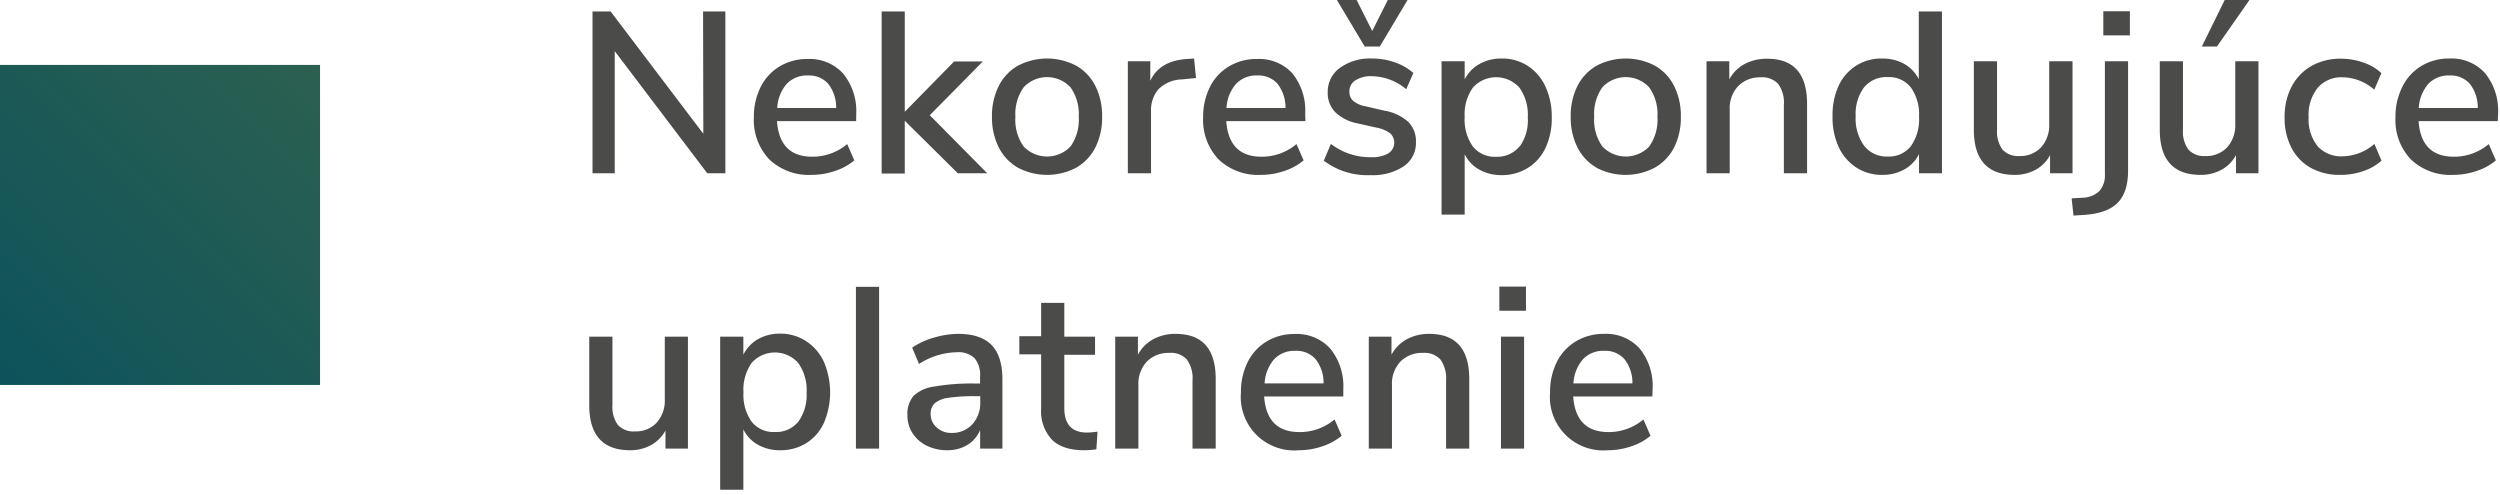
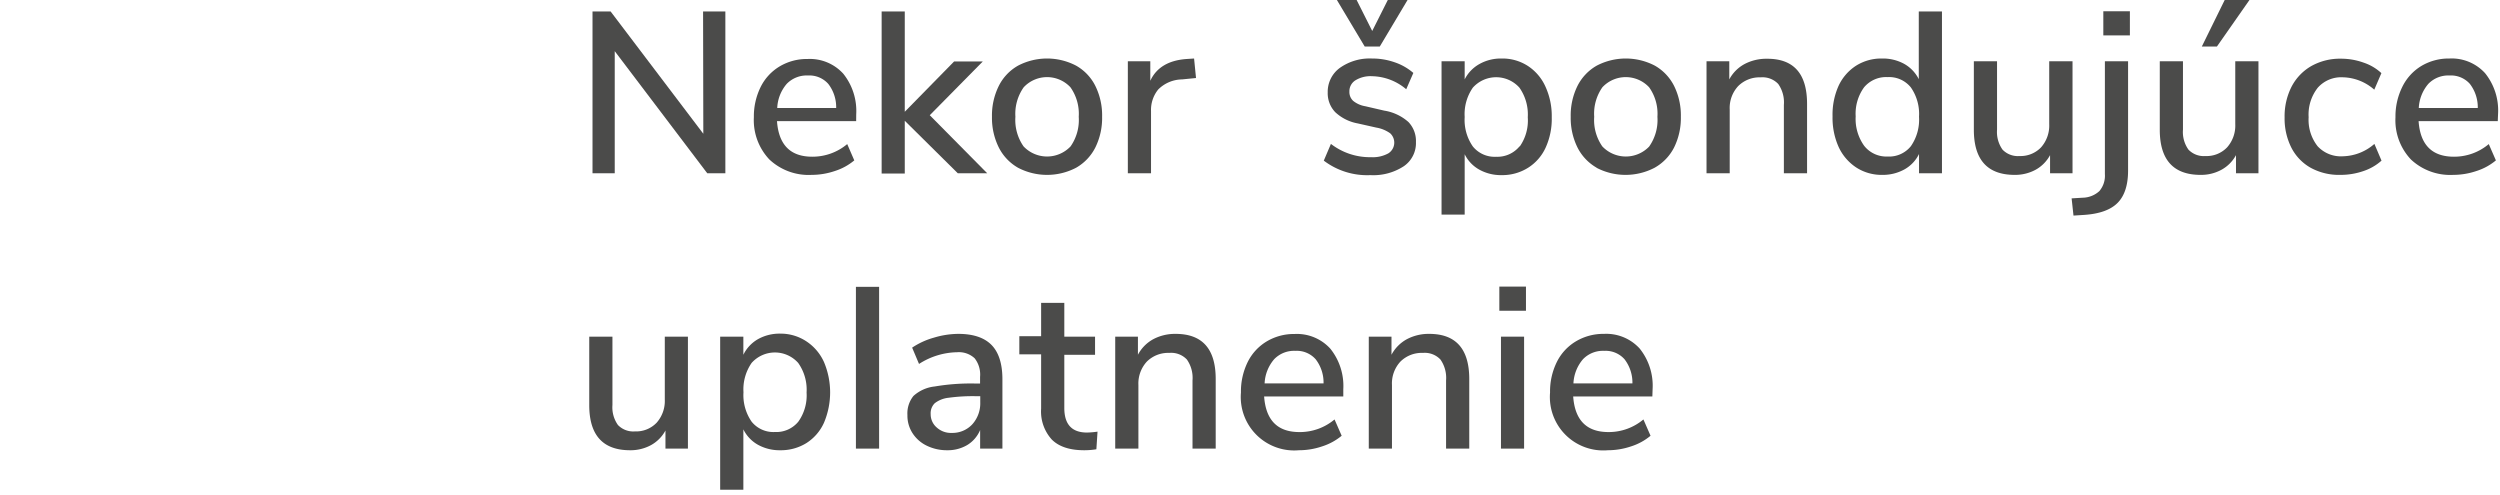
<svg xmlns="http://www.w3.org/2000/svg" id="Vrstva_1" data-name="Vrstva 1" viewBox="0 0 414 82">
  <defs>
    <linearGradient id="Nepojmenovaný_přechod_13" y1="63.75" x2="53" y2="10.75" gradientUnits="userSpaceOnUse">
      <stop offset="0" stop-color="#0d535c" />
      <stop offset="1" stop-color="#2c6050" />
    </linearGradient>
  </defs>
  <title>legenda prstenec</title>
  <path d="M116.43,1.9h3.69V28.69h-3L101.8,8.47V28.69H98.12V1.9h3l15.35,20.25Z" fill="#4b4b4a" />
  <path d="M141.78,20.06H128.67q.42,5.9,5.85,5.89a8.94,8.94,0,0,0,5.78-2.09l1.17,2.7a9.48,9.48,0,0,1-3.19,1.75,12,12,0,0,1-3.87.65,9.49,9.49,0,0,1-7-2.55,9.47,9.47,0,0,1-2.57-7,11,11,0,0,1,1.12-5,8.23,8.23,0,0,1,3.16-3.42,8.8,8.8,0,0,1,4.61-1.22,7.47,7.47,0,0,1,5.91,2.43,9.84,9.84,0,0,1,2.15,6.73Zm-11.5-6.17a6.56,6.56,0,0,0-1.57,4h9.76a6.3,6.3,0,0,0-1.31-4,4.19,4.19,0,0,0-3.36-1.39A4.61,4.61,0,0,0,130.28,13.89Z" fill="#4b4b4a" />
  <path d="M163.48,28.69h-4.87L149.83,20v8.74H146V1.9h3.83V18.51L158,10.18h4.75l-8.78,8.9Z" fill="#4b4b4a" />
  <path d="M168.59,27.78a8,8,0,0,1-3.19-3.36,11,11,0,0,1-1.13-5.08,11,11,0,0,1,1.13-5.11,7.9,7.9,0,0,1,3.19-3.36,10.37,10.37,0,0,1,9.61,0,7.9,7.9,0,0,1,3.19,3.36,11,11,0,0,1,1.12,5.11,11,11,0,0,1-1.12,5.08,8,8,0,0,1-3.19,3.36,10.37,10.37,0,0,1-9.61,0Zm8.7-3.54a7.63,7.63,0,0,0,1.35-4.9,7.61,7.61,0,0,0-1.37-4.88,5.29,5.29,0,0,0-7.75,0,7.61,7.61,0,0,0-1.37,4.88,7.63,7.63,0,0,0,1.35,4.9,5.36,5.36,0,0,0,7.79,0Z" fill="#4b4b4a" />
  <path d="M198.06,12.92l-2.32.23a5.68,5.68,0,0,0-3.94,1.67,5.36,5.36,0,0,0-1.19,3.57v10.3h-3.84V10.15h3.72v3.23c1-2.18,3-3.39,6-3.61l1.25-.08Z" fill="#4b4b4a" />
-   <path d="M216.18,20.06H203.07q.42,5.9,5.85,5.89a8.92,8.92,0,0,0,5.78-2.09l1.18,2.7a9.58,9.58,0,0,1-3.19,1.75,12,12,0,0,1-3.88.65,9.51,9.51,0,0,1-7-2.55,9.47,9.47,0,0,1-2.57-7,11.07,11.07,0,0,1,1.12-5,8.23,8.23,0,0,1,3.16-3.42,8.81,8.81,0,0,1,4.62-1.22A7.5,7.5,0,0,1,214,12.12a9.83,9.83,0,0,1,2.14,6.73Zm-11.49-6.17a6.57,6.57,0,0,0-1.58,4h9.77a6.42,6.42,0,0,0-1.31-4,4.2,4.2,0,0,0-3.37-1.39A4.57,4.57,0,0,0,204.69,13.89Z" fill="#4b4b4a" />
  <path d="M219.22,26.6l1.18-2.77a10.56,10.56,0,0,0,6.65,2.2,5.33,5.33,0,0,0,2.85-.63,2.1,2.1,0,0,0,.32-3.32,5.52,5.52,0,0,0-2.3-.95l-3.07-.69a7.41,7.41,0,0,1-3.73-1.86,4.52,4.52,0,0,1-1.25-3.27,4.89,4.89,0,0,1,2-4.06,8.55,8.55,0,0,1,5.34-1.56,11.2,11.2,0,0,1,3.76.63,9.22,9.22,0,0,1,3.08,1.76l-1.18,2.7a9,9,0,0,0-5.66-2.16,4.78,4.78,0,0,0-2.75.68,2.13,2.13,0,0,0-1,1.86,2,2,0,0,0,.62,1.54,4.29,4.29,0,0,0,2,.89l3.15.73a7.88,7.88,0,0,1,4,1.88,4.54,4.54,0,0,1,1.25,3.32,4.64,4.64,0,0,1-2,4A9.21,9.21,0,0,1,226.94,29,11.86,11.86,0,0,1,219.22,26.6ZM229.82,0h3.27l-4.6,7.71H226L221.39,0h3.27l2.58,5.13Z" fill="#4b4b4a" />
  <path d="M253,10.91a8,8,0,0,1,2.92,3.42,11.69,11.69,0,0,1,1.05,5.09,11.47,11.47,0,0,1-1,5,7.74,7.74,0,0,1-2.9,3.35A8,8,0,0,1,248.67,29a7.35,7.35,0,0,1-3.68-.9,5.86,5.86,0,0,1-2.44-2.56v10h-3.83V10.15h3.83v3A6,6,0,0,1,245,10.6a7.25,7.25,0,0,1,3.68-.91A7.73,7.73,0,0,1,253,10.91Zm-1.31,13.32A7.49,7.49,0,0,0,253,19.42a7.72,7.72,0,0,0-1.38-4.9,5.17,5.17,0,0,0-7.72,0,7.68,7.68,0,0,0-1.35,4.86,7.69,7.69,0,0,0,1.35,4.87,4.63,4.63,0,0,0,3.86,1.71A4.74,4.74,0,0,0,251.64,24.23Z" fill="#4b4b4a" />
  <path d="M264.42,27.78a8,8,0,0,1-3.19-3.36,11,11,0,0,1-1.12-5.08,11,11,0,0,1,1.12-5.11,8,8,0,0,1,3.19-3.36,10.39,10.39,0,0,1,9.62,0,8,8,0,0,1,3.19,3.36,11,11,0,0,1,1.12,5.11,11,11,0,0,1-1.12,5.08A8,8,0,0,1,274,27.78a10.39,10.39,0,0,1-9.62,0Zm8.7-3.54a7.63,7.63,0,0,0,1.35-4.9,7.55,7.55,0,0,0-1.37-4.88,5.29,5.29,0,0,0-7.75,0A7.61,7.61,0,0,0,264,19.34a7.63,7.63,0,0,0,1.34,4.9,5.36,5.36,0,0,0,7.79,0Z" fill="#4b4b4a" />
  <path d="M299.25,17.18V28.69h-3.84V17.37a5.3,5.3,0,0,0-.93-3.46,3.58,3.58,0,0,0-2.91-1.1,5,5,0,0,0-3.72,1.44,5.32,5.32,0,0,0-1.41,3.88V28.69H282.6V10.15h3.77v3a6.18,6.18,0,0,1,2.54-2.55,7.73,7.73,0,0,1,3.69-.87Q299.24,9.69,299.25,17.18Z" fill="#4b4b4a" />
  <path d="M321.59,1.9V28.69h-3.8V25.5a5.84,5.84,0,0,1-2.43,2.56,7.36,7.36,0,0,1-3.69.9,7.7,7.7,0,0,1-4.27-1.22,8.14,8.14,0,0,1-2.93-3.42,11.74,11.74,0,0,1-1-5.05,11.63,11.63,0,0,1,1-5.06,7.93,7.93,0,0,1,2.91-3.34,7.81,7.81,0,0,1,4.29-1.18,7.36,7.36,0,0,1,3.67.89,6,6,0,0,1,2.41,2.53V1.9Zm-5.15,22.31a7.69,7.69,0,0,0,1.35-4.87,7.68,7.68,0,0,0-1.35-4.86,4.61,4.61,0,0,0-3.85-1.71,4.75,4.75,0,0,0-3.9,1.69,7.43,7.43,0,0,0-1.39,4.81,7.64,7.64,0,0,0,1.41,4.88,4.68,4.68,0,0,0,3.88,1.77A4.61,4.61,0,0,0,316.44,24.21Z" fill="#4b4b4a" />
  <path d="M343.21,10.15V28.69h-3.72v-3a6,6,0,0,1-2.41,2.43,7.09,7.09,0,0,1-3.44.84q-6.76,0-6.77-7.45V10.15h3.84V21.47a5.05,5.05,0,0,0,.91,3.31,3.52,3.52,0,0,0,2.82,1.06A4.69,4.69,0,0,0,338,24.4a5.42,5.42,0,0,0,1.35-3.84V10.15Z" fill="#4b4b4a" />
  <path d="M352.41,28.23q0,3.61-1.73,5.36t-5.57,2l-1.74.11-.31-2.85,1.83-.11a4.18,4.18,0,0,0,2.77-1.1,3.94,3.94,0,0,0,.91-2.82V10.15h3.84Zm-4.1-26.37h4.4v4h-4.4Z" fill="#4b4b4a" />
  <path d="M374,10.15V28.69h-3.72v-3a6,6,0,0,1-2.42,2.43,7,7,0,0,1-3.43.84q-6.76,0-6.77-7.45V10.15h3.84V21.47a5,5,0,0,0,.91,3.31,3.51,3.51,0,0,0,2.81,1.06,4.68,4.68,0,0,0,3.59-1.44,5.42,5.42,0,0,0,1.35-3.84V10.15Zm-6.88-2.44h-2.5L368.41,0h4.1Z" fill="#4b4b4a" />
  <path d="M382.64,27.78a8,8,0,0,1-3.19-3.33,10.69,10.69,0,0,1-1.12-5,10.79,10.79,0,0,1,1.15-5.09,8.42,8.42,0,0,1,3.27-3.42,9.7,9.7,0,0,1,4.92-1.22,11,11,0,0,1,3.74.65,8.1,8.1,0,0,1,2.95,1.74l-1.18,2.74a8.13,8.13,0,0,0-5.2-2.05,5.18,5.18,0,0,0-4.16,1.73,7.16,7.16,0,0,0-1.51,4.88,7.07,7.07,0,0,0,1.49,4.81A5.24,5.24,0,0,0,388,25.88a8.18,8.18,0,0,0,5.2-2.05l1.18,2.77a8.56,8.56,0,0,1-3,1.73,11.56,11.56,0,0,1-3.8.63A9.77,9.77,0,0,1,382.64,27.78Z" fill="#4b4b4a" />
  <path d="M413.63,20.06H400.52c.27,3.93,2.23,5.89,5.85,5.89a8.89,8.89,0,0,0,5.77-2.09l1.18,2.7a9.48,9.48,0,0,1-3.19,1.75,12,12,0,0,1-3.88.65,9.51,9.51,0,0,1-7-2.55,9.46,9.46,0,0,1-2.56-7,11,11,0,0,1,1.12-5A8.28,8.28,0,0,1,401,10.91a8.86,8.86,0,0,1,4.62-1.22,7.47,7.47,0,0,1,5.91,2.43,9.84,9.84,0,0,1,2.15,6.73Zm-11.5-6.17a6.63,6.63,0,0,0-1.58,4h9.77a6.36,6.36,0,0,0-1.31-4,4.19,4.19,0,0,0-3.36-1.39A4.59,4.59,0,0,0,402.13,13.89Z" fill="#4b4b4a" />
  <path d="M113.92,55.75V74.29H110.2v-3a6,6,0,0,1-2.41,2.43,7.09,7.09,0,0,1-3.44.84q-6.76,0-6.77-7.45V55.75h3.84V67.07a5.05,5.05,0,0,0,.91,3.31,3.52,3.52,0,0,0,2.82,1.06A4.69,4.69,0,0,0,108.74,70a5.42,5.42,0,0,0,1.35-3.84V55.75Z" fill="#4b4b4a" />
  <path d="M133.51,56.51a8.07,8.07,0,0,1,2.93,3.42,12.9,12.9,0,0,1,0,10.1,7.76,7.76,0,0,1-2.91,3.35,8,8,0,0,1-4.31,1.18,7.39,7.39,0,0,1-3.69-.9,5.9,5.9,0,0,1-2.43-2.56v10h-3.84V55.75h3.84v3a6,6,0,0,1,2.43-2.59,7.29,7.29,0,0,1,3.69-.91A7.7,7.7,0,0,1,133.51,56.51ZM132.2,69.83A7.49,7.49,0,0,0,133.57,65a7.66,7.66,0,0,0-1.39-4.9,5.16,5.16,0,0,0-7.71,0,7.68,7.68,0,0,0-1.35,4.86,7.71,7.71,0,0,0,1.35,4.87,4.62,4.62,0,0,0,3.86,1.71A4.71,4.71,0,0,0,132.2,69.83Z" fill="#4b4b4a" />
  <path d="M141.74,74.29V47.5h3.84V74.29Z" fill="#4b4b4a" />
  <path d="M164.22,57.15Q166,59,166,62.81V74.29h-3.69V71.21a5.3,5.3,0,0,1-2.14,2.49,6.35,6.35,0,0,1-3.33.86,7.57,7.57,0,0,1-3.34-.74,5.76,5.76,0,0,1-2.38-2.08,5.33,5.33,0,0,1-.85-3,4.59,4.59,0,0,1,1-3.17A6.2,6.2,0,0,1,154.79,64a35.59,35.59,0,0,1,6.63-.49h.88v-1.1a4.38,4.38,0,0,0-.9-3.08,3.83,3.83,0,0,0-2.9-1,12,12,0,0,0-6.31,1.94l-1.14-2.7a12.42,12.42,0,0,1,3.59-1.65,14.18,14.18,0,0,1,4.05-.63Q162.41,55.29,164.22,57.15ZM161,70.28a5.19,5.19,0,0,0,1.33-3.67v-1h-.69a29.52,29.52,0,0,0-4.56.26,4.51,4.51,0,0,0-2.28.9,2.31,2.31,0,0,0-.68,1.8,2.87,2.87,0,0,0,1,2.22,3.49,3.49,0,0,0,2.49.9A4.48,4.48,0,0,0,161,70.28Z" fill="#4b4b4a" />
  <path d="M181.75,71.48l-.19,2.92a12.57,12.57,0,0,1-2,.16q-3.61,0-5.38-1.77a6.91,6.91,0,0,1-1.77-5.11v-9h-3.61v-3h3.61V50.16h3.84v5.59h5.09v3h-5.09v8.82q0,4.06,3.76,4.06A13.77,13.77,0,0,0,181.75,71.48Z" fill="#4b4b4a" />
  <path d="M201.32,62.78V74.29h-3.84V63a5.3,5.3,0,0,0-.93-3.46,3.57,3.57,0,0,0-2.9-1.1,5,5,0,0,0-3.73,1.44,5.35,5.35,0,0,0-1.4,3.88V74.29h-3.84V55.75h3.76v3A6.26,6.26,0,0,1,191,56.16a7.69,7.69,0,0,1,3.68-.87Q201.33,55.29,201.32,62.78Z" fill="#4b4b4a" />
  <path d="M222.45,65.66H209.34q.42,5.9,5.85,5.89A8.92,8.92,0,0,0,221,69.46l1.18,2.7a9.63,9.63,0,0,1-3.2,1.75,11.91,11.91,0,0,1-3.87.65A8.85,8.85,0,0,1,205.5,65a11.07,11.07,0,0,1,1.12-5.05,8.23,8.23,0,0,1,3.16-3.42,8.8,8.8,0,0,1,4.61-1.22,7.47,7.47,0,0,1,5.91,2.43,9.84,9.84,0,0,1,2.15,6.73ZM211,59.49a6.57,6.57,0,0,0-1.58,4h9.76a6.3,6.3,0,0,0-1.31-4,4.18,4.18,0,0,0-3.36-1.39A4.57,4.57,0,0,0,211,59.49Z" fill="#4b4b4a" />
  <path d="M243.31,62.78V74.29h-3.84V63a5.3,5.3,0,0,0-.93-3.46,3.57,3.57,0,0,0-2.9-1.1,5,5,0,0,0-3.73,1.44,5.31,5.31,0,0,0-1.4,3.88V74.29h-3.84V55.75h3.76v3A6.26,6.26,0,0,1,233,56.16a7.69,7.69,0,0,1,3.68-.87Q243.31,55.29,243.31,62.78Z" fill="#4b4b4a" />
  <path d="M248.29,47.46h4.41v4h-4.41Zm.27,26.83V55.75h3.83V74.29Z" fill="#4b4b4a" />
  <path d="M273.63,65.66H260.52q.42,5.9,5.86,5.89a8.91,8.91,0,0,0,5.77-2.09l1.18,2.7a9.48,9.48,0,0,1-3.19,1.75,12,12,0,0,1-3.88.65A8.84,8.84,0,0,1,256.69,65a11,11,0,0,1,1.12-5.05A8.21,8.21,0,0,1,261,56.51a8.86,8.86,0,0,1,4.62-1.22,7.47,7.47,0,0,1,5.91,2.43,9.83,9.83,0,0,1,2.14,6.73Zm-11.49-6.17a6.63,6.63,0,0,0-1.58,4h9.77a6.36,6.36,0,0,0-1.31-4,4.19,4.19,0,0,0-3.36-1.39A4.58,4.58,0,0,0,262.14,59.49Z" fill="#4b4b4a" />
-   <rect y="10.75" width="53" height="53" fill="url(#Nepojmenovaný_přechod_13)" />
</svg>